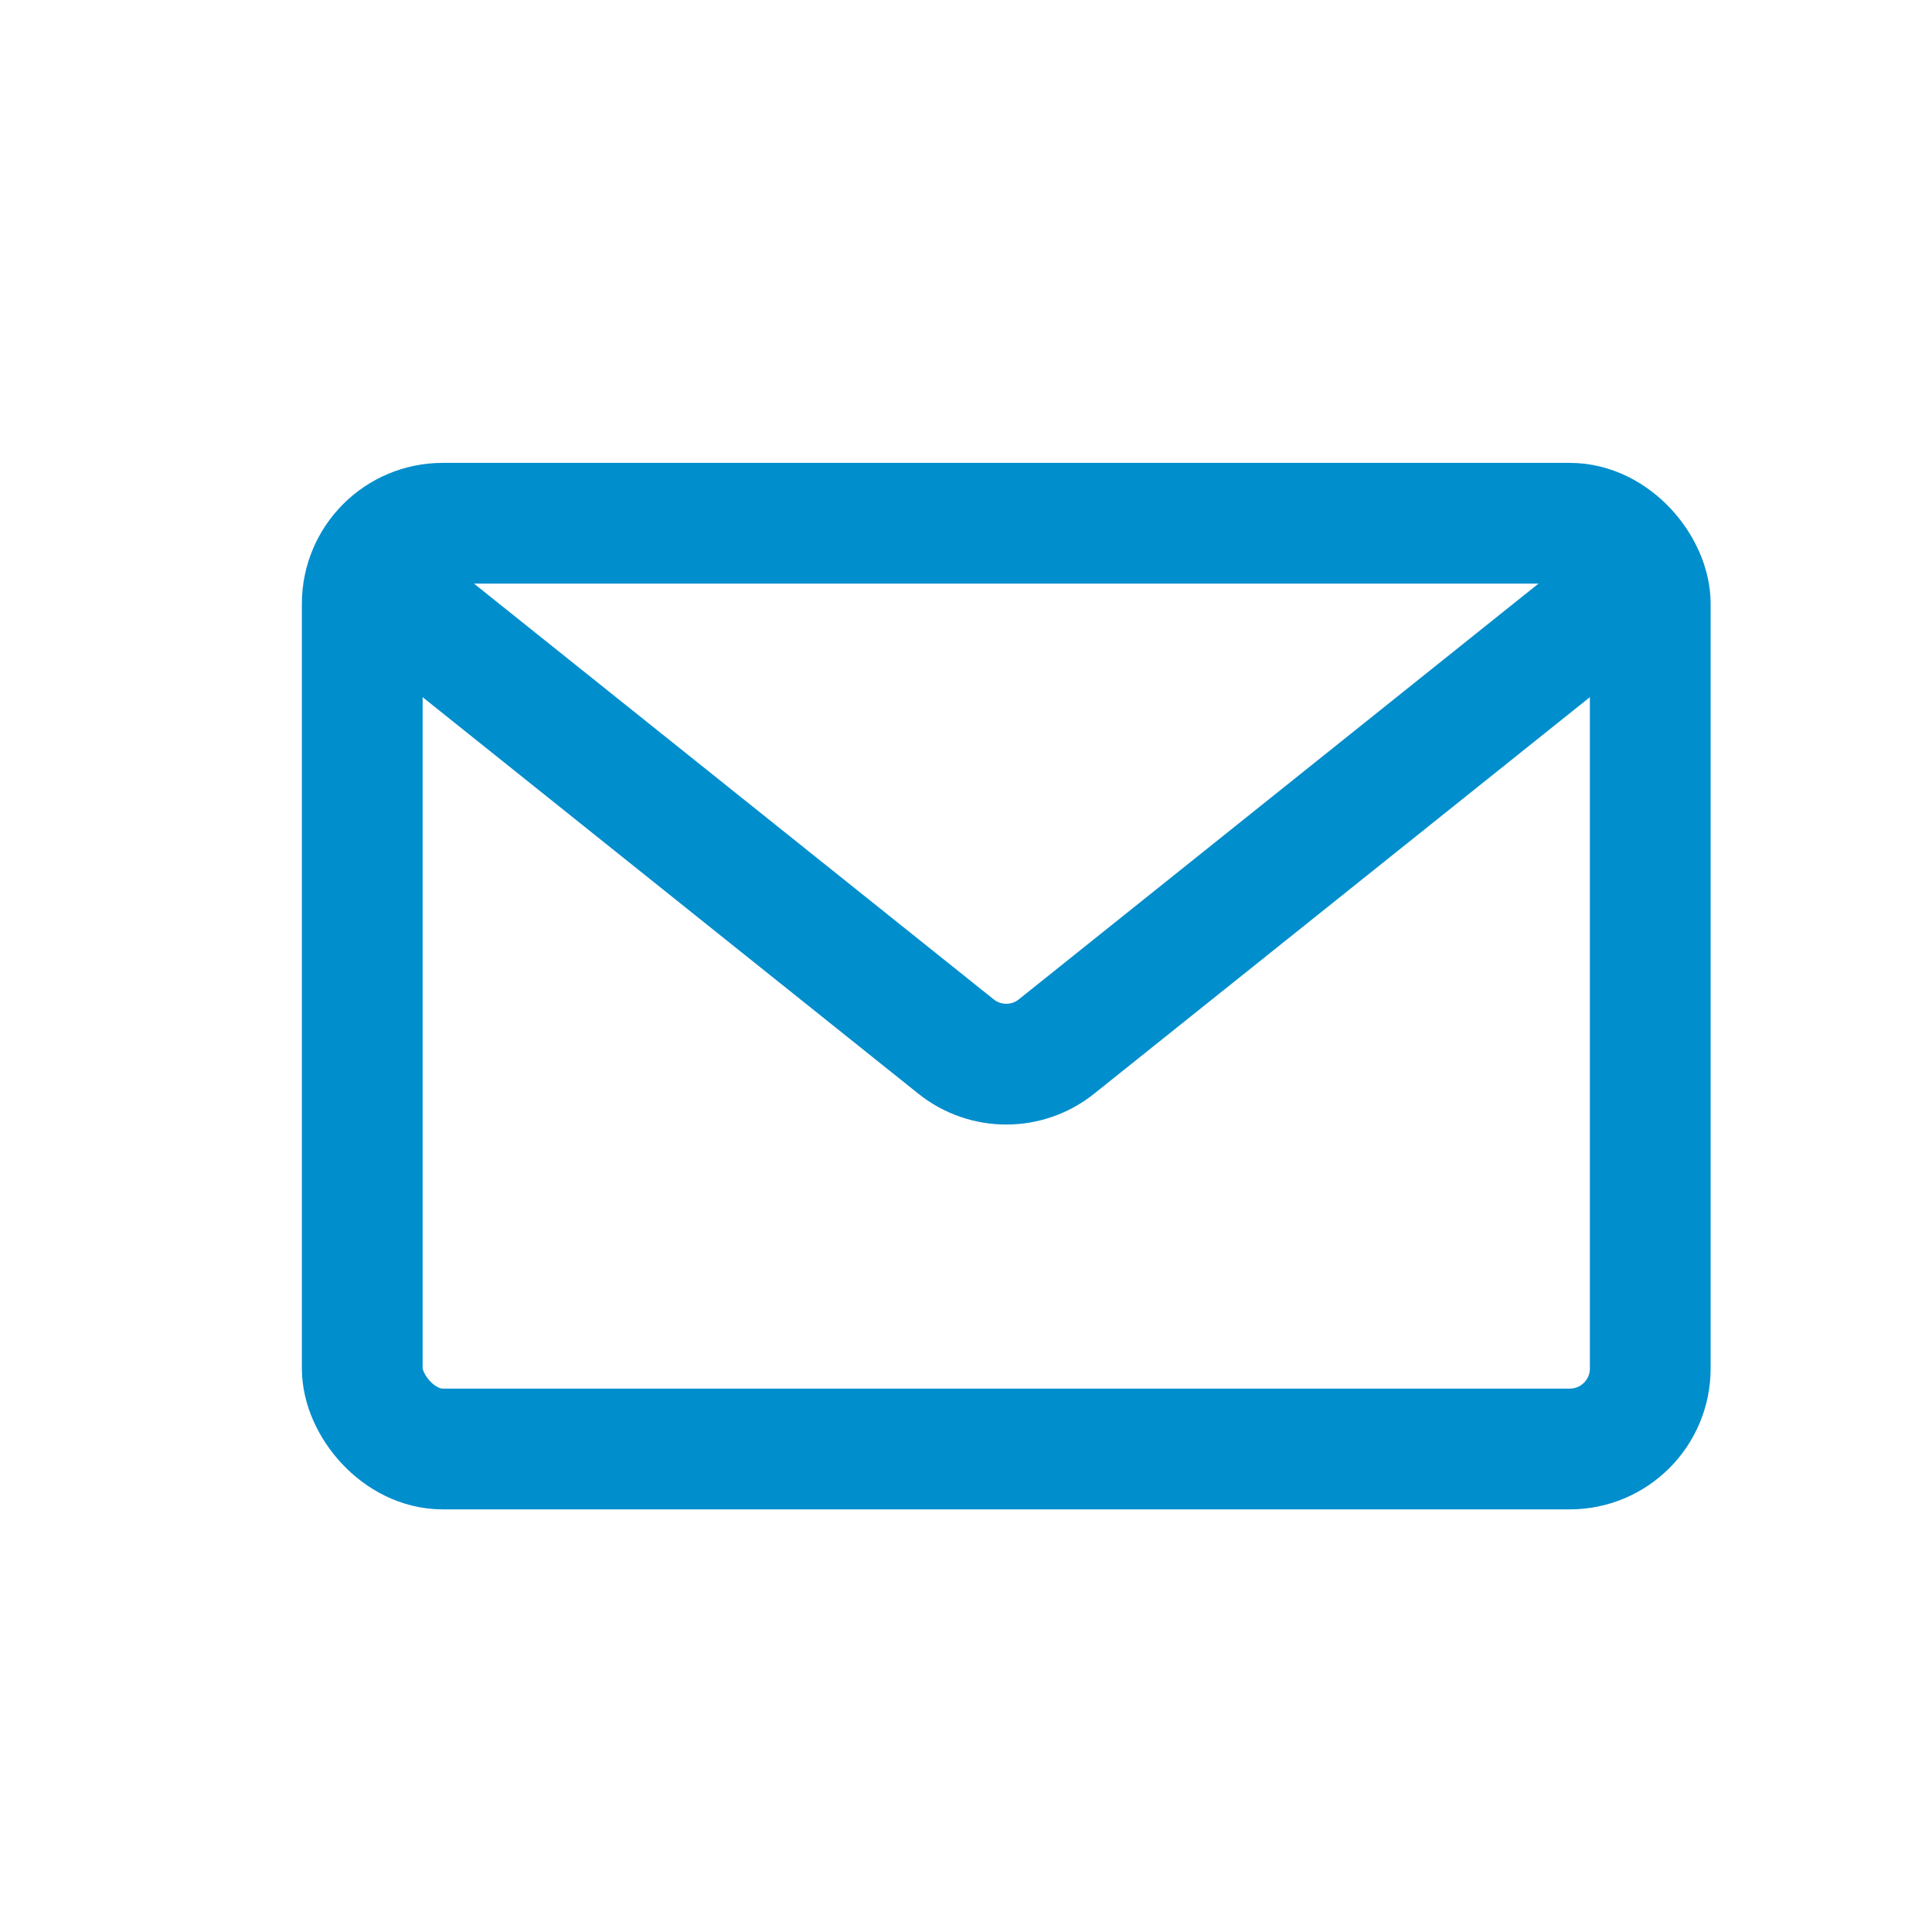
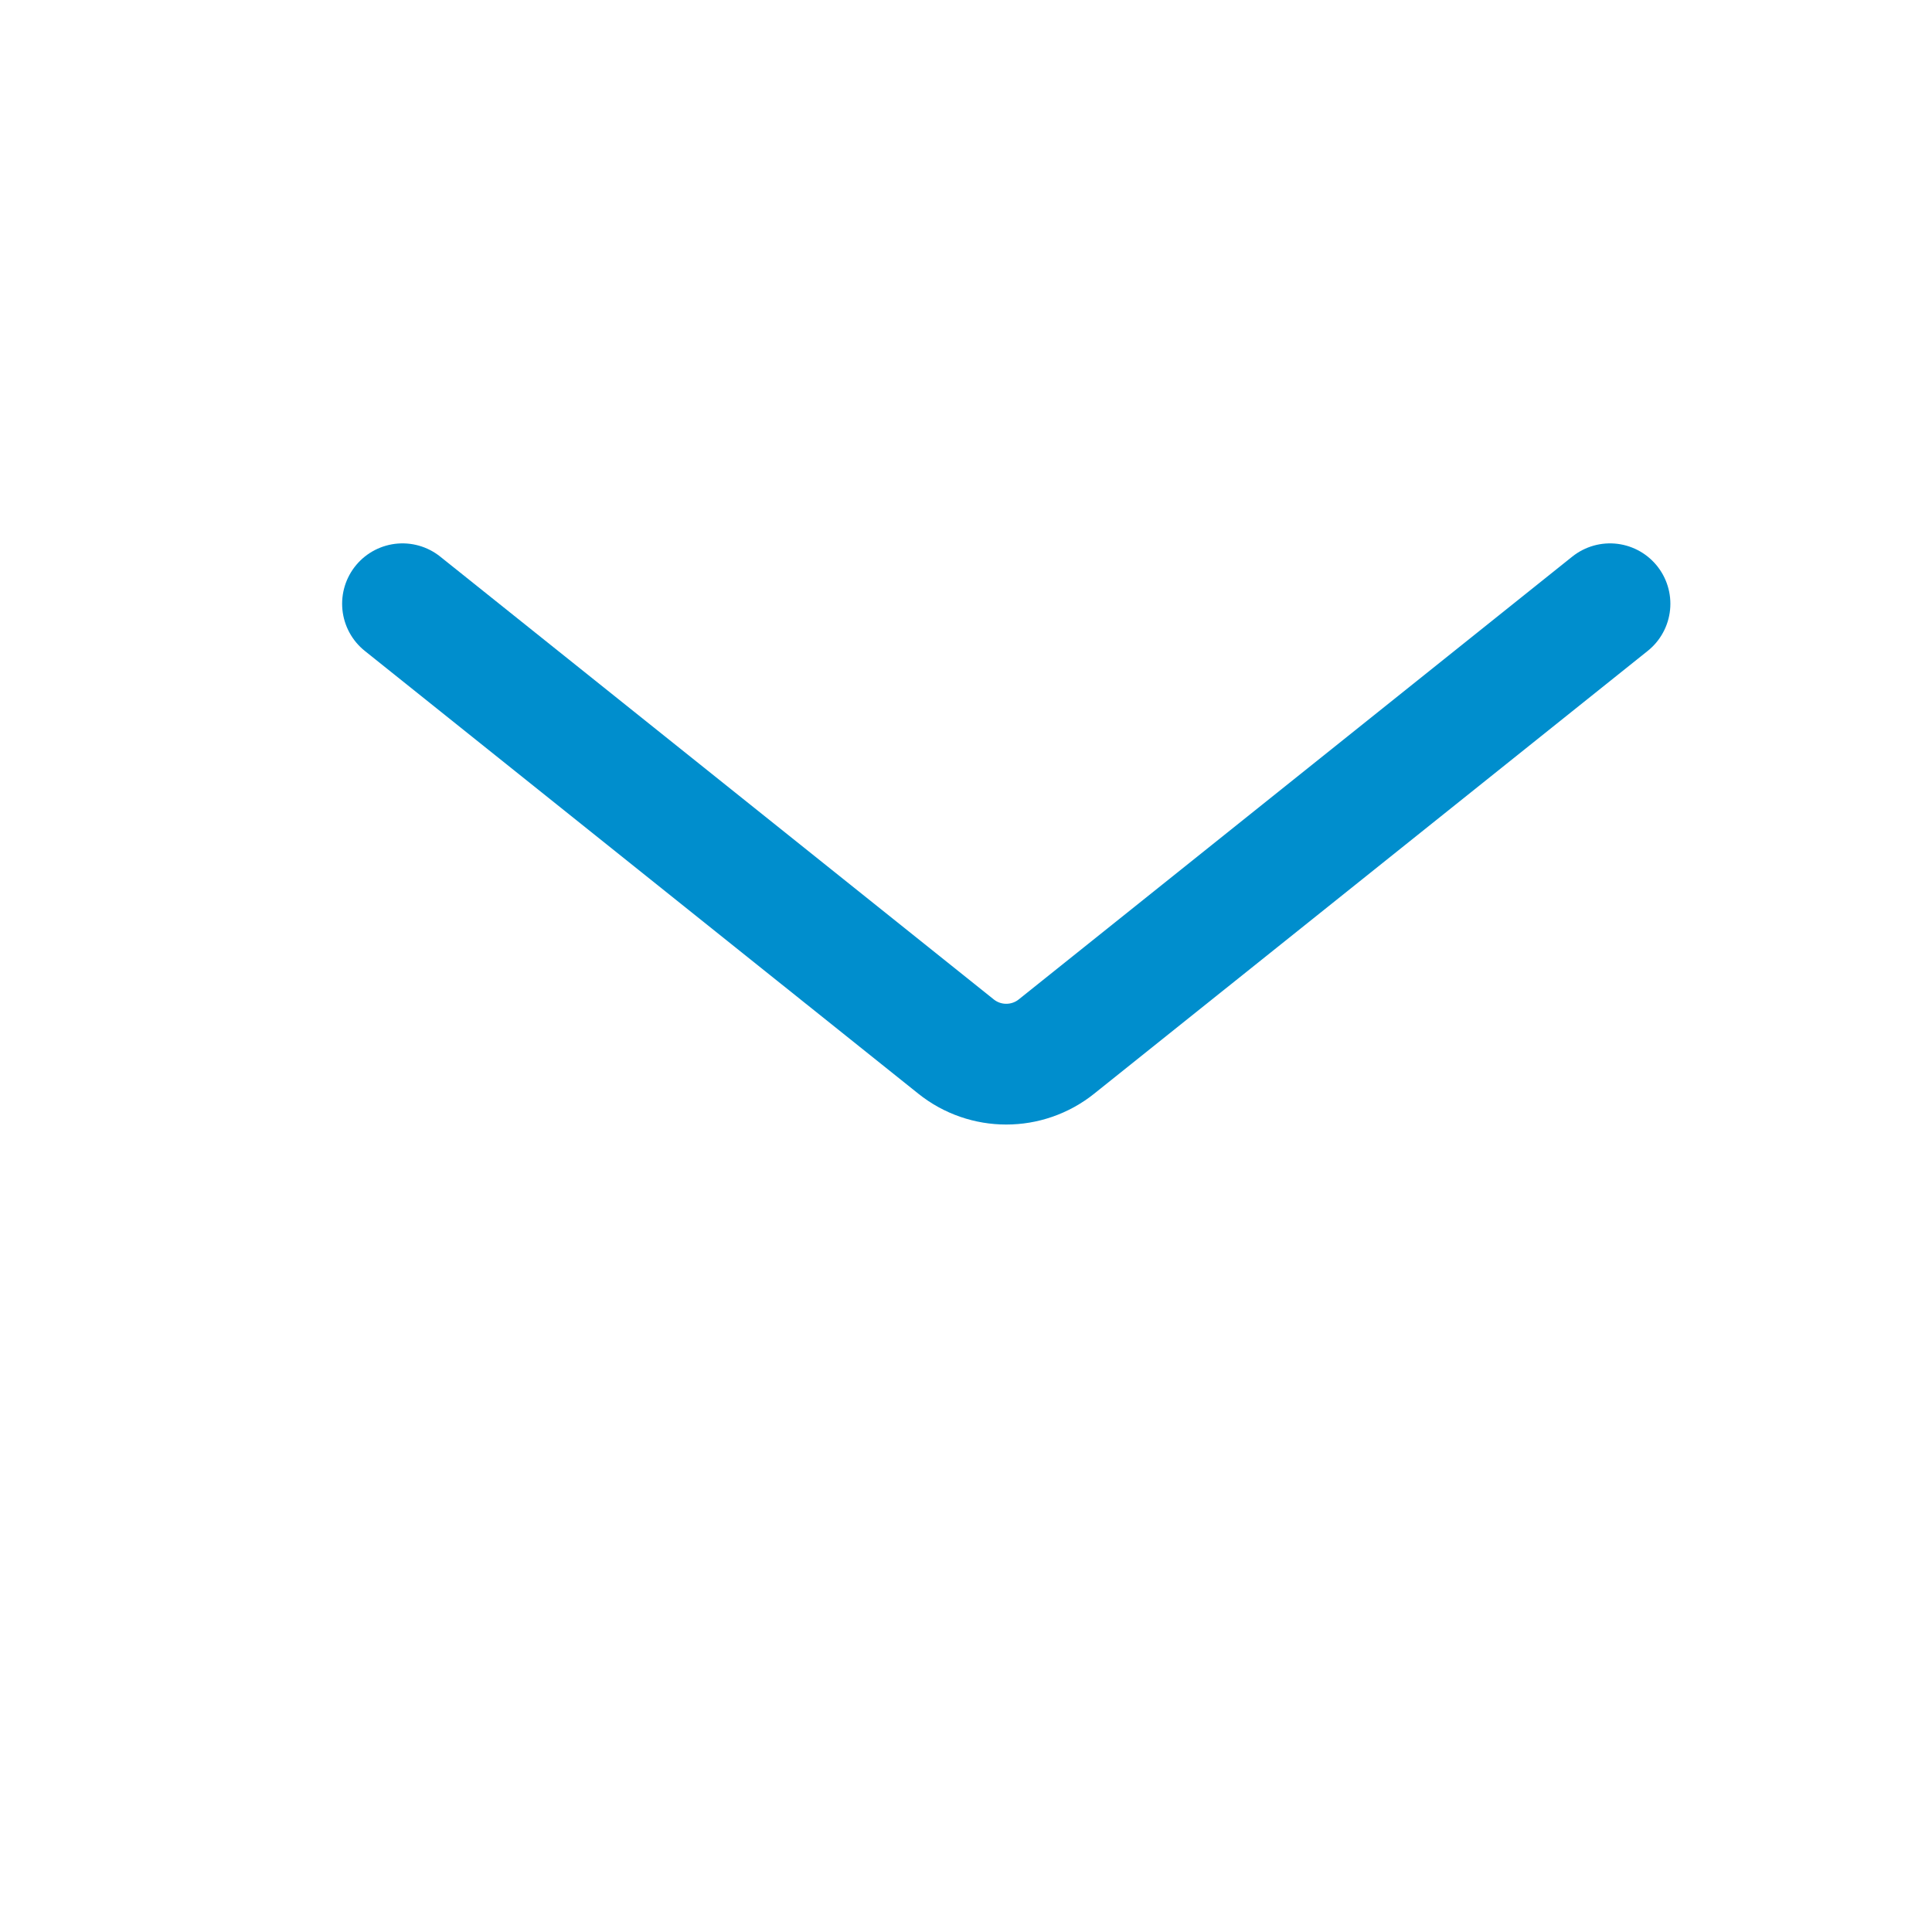
<svg xmlns="http://www.w3.org/2000/svg" width="48" height="48" viewBox="0 0 48 48">
  <g fill="none" fill-rule="evenodd" transform="translate(-504 -198)">
-     <rect width="48" height="48" x="504" y="198" />
-     <path stroke="#979797" />
-     <rect width="32" height="23" x="513" y="211" stroke="#008ECD" stroke-width="3" rx="2" />
    <path stroke="#008ECD" stroke-width="3" d="M514,213 L527.751,224 L527.751,224 C528.481,224.585 529.519,224.585 530.249,224 L544,213" stroke-linecap="round" stroke-linejoin="round" />
  </g>
</svg>